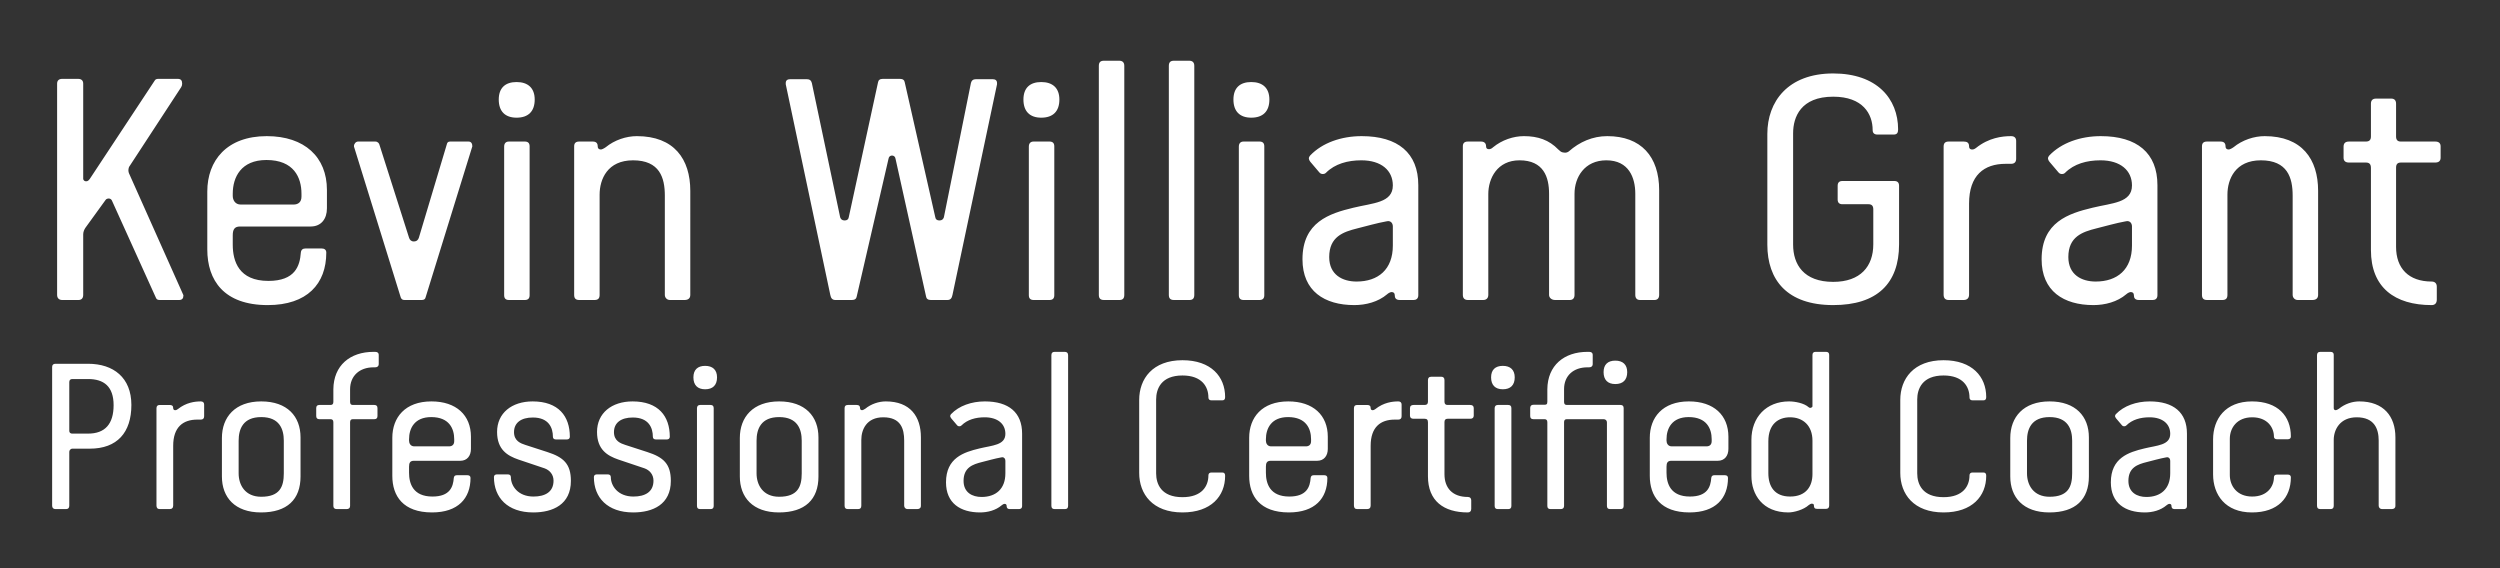
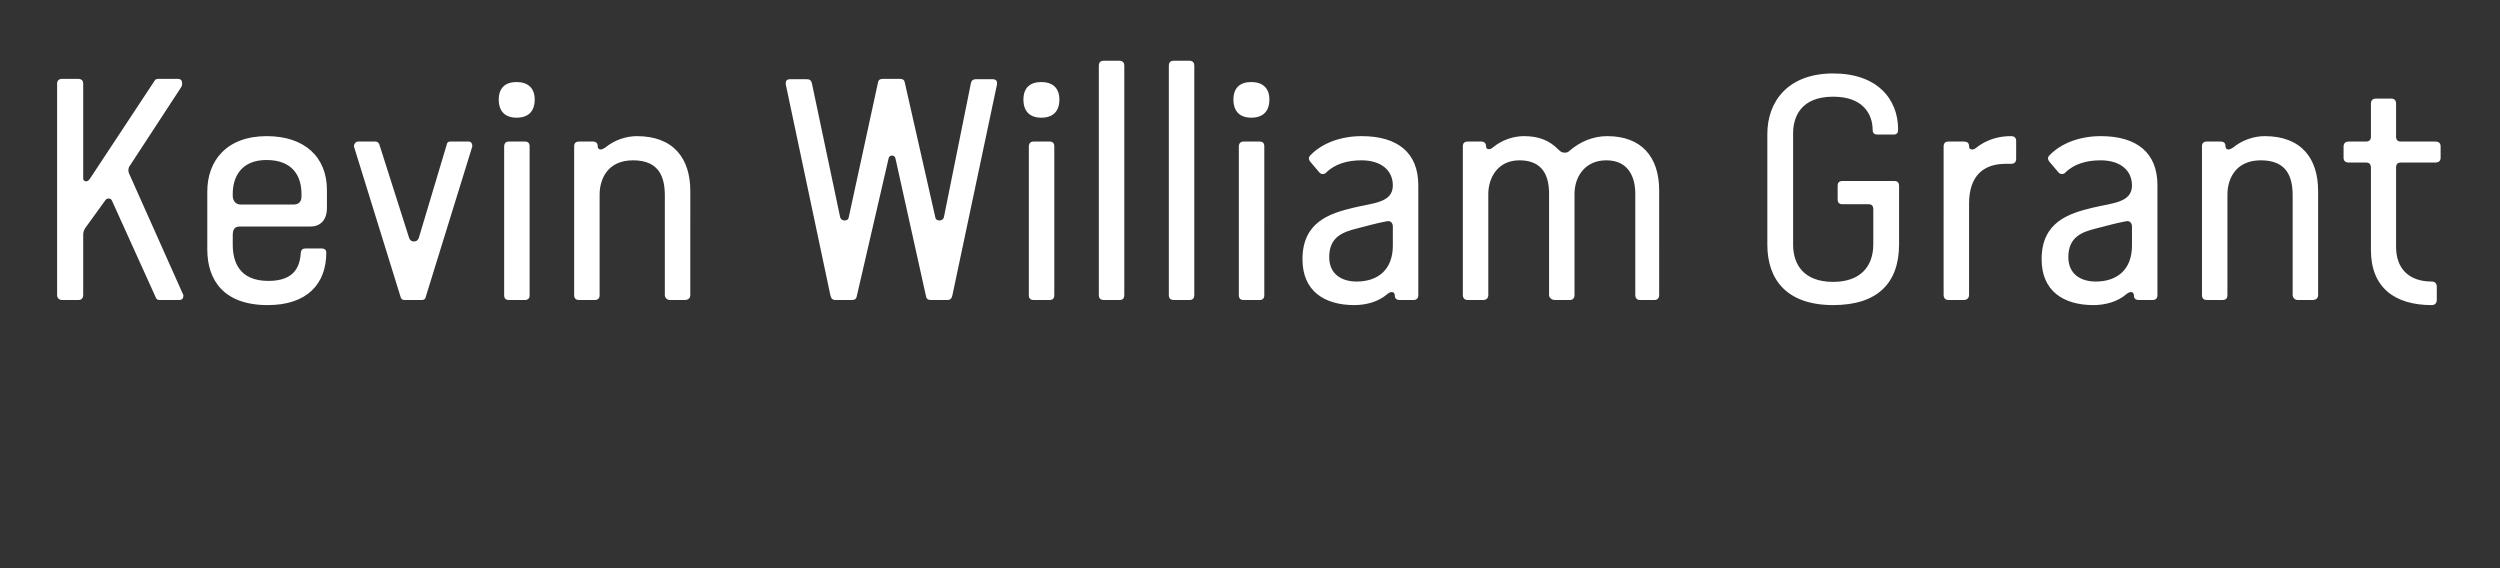
<svg xmlns="http://www.w3.org/2000/svg" xmlns:ns1="http://sodipodi.sourceforge.net/DTD/sodipodi-0.dtd" xmlns:ns2="http://www.inkscape.org/namespaces/inkscape" height="125px" cursor="default" id="svg_document" width="550px" version="1.1" preserveAspectRatio="xMidYMid meet" viewBox="0 0 550 125" style="zoom: 1;" ns1:docname="kevingrant-coach-textlogob-w-path-2.svg" ns2:version="1.3.2 (091e20e, 2023-11-25)">
  <rect x="0" y="0" width="550" height="125" fill="#333333" stroke="none" />
  <ns1:namedview id="namedview1" pagecolor="#ffffff" bordercolor="#000000" borderopacity="0.25" ns2:showpageshadow="2" ns2:pageopacity="0.0" ns2:pagecheckerboard="0" ns2:deskcolor="#d1d1d1" ns2:zoom="1.5727273" ns2:cx="275" ns2:cy="62.312139" ns2:window-width="1392" ns2:window-height="1207" ns2:window-x="2672" ns2:window-y="28" ns2:window-maximized="0" ns2:current-layer="main_group" />
-   <rect stroke="none" height="162px" x="-12px" id="rect1" stroke-width="3px" width="584px" y="-18px" fill="none" transform="" />
  <title id="svg_document_title">Untitled.svg</title>
  <defs id="svg_document_defs" />
  <g id="main_group">
    <path d="m 39.095,17.35 h -4.27 c -0.28,0 -0.63,0.07 -0.77,0.35 l -14.28,21.63 c -0.21,0.28 -0.42,0.56 -0.84,0.56 -0.28,0 -0.63,-0.21 -0.63,-0.56 V 18.4 c 0,-0.7 -0.42,-1.05 -1.12,-1.05 h -3.5 c -0.7,0 -1.12,0.35 -1.12,1.05 v 46.48 c 0,0.7 0.42,1.12 1.12,1.12 h 3.57 c 0.7,0 1.05,-0.42 1.05,-1.12 v -13.3 c 0,-0.56 0.21,-1.05 0.49,-1.47 l 4.41,-6.09 c 0.14,-0.28 0.56,-0.35 0.7,-0.35 0.28,0 0.56,0.14 0.7,0.42 l 9.73,21.49 c 0.14,0.35 0.49,0.42 0.84,0.42 h 4.2 c 0.7,0 0.98,-0.35 0.98,-1.05 l -11.97,-26.81 c -0.07,-0.14 -0.14,-0.42 -0.14,-0.7 0,-0.21 0.07,-0.49 0.14,-0.7 l 11.48,-17.57 c 0.14,-0.21 0.21,-0.49 0.21,-0.77 0,-0.7 -0.28,-1.05 -0.98,-1.05 z m 12.11,34.44 c 0,-1.26 0.35,-1.96 1.61,-1.96 h 15.54 c 2.31,0 3.57,-1.68 3.57,-3.99 v -4.06 c 0,-7.21 -4.9,-11.83 -13.23,-11.83 -8.82,0 -13.09,5.39 -13.09,12.18 v 12.74 c 0,6.79 3.64,12.25 13.3,12.25 8.68,0 12.88,-4.69 12.88,-11.55 0,-0.63 -0.42,-0.91 -1.05,-0.91 h -3.5 c -0.63,0 -0.98,0.28 -1.05,0.91 -0.21,2.94 -1.26,6.23 -7.14,6.23 -6.51,0 -7.84,-4.34 -7.84,-7.98 z m 0,-8.68 v -0.49 c 0,-3.64 1.82,-7.42 7.42,-7.42 6.02,0 7.7,3.85 7.7,7.42 v 0.63 c 0,1.26 -0.77,1.75 -1.75,1.75 h -11.62 c -1.26,0 -1.75,-1.05 -1.75,-1.89 z m 36.96,22.33 c 0.14,0.35 0.35,0.56 0.84,0.56 h 3.78 c 0.49,0 0.77,-0.21 0.84,-0.56 L 103.915,32.19 c 0,-0.63 -0.28,-1.05 -0.84,-1.05 h -4.06 c -0.49,0 -0.63,0.28 -0.7,0.56 l -6.16,20.58 c -0.14,0.49 -0.49,0.84 -1.12,0.84 -0.56,0 -0.91,-0.35 -1.05,-0.84 l -6.51,-20.44 c -0.07,-0.28 -0.35,-0.7 -0.91,-0.7 h -3.78 c -0.49,0 -0.91,0.49 -0.91,0.98 0,0.14 0,0.21 0.07,0.35 z M 116.515,64.95 V 32.19 c 0,-0.7 -0.35,-1.05 -1.05,-1.05 h -3.5 c -0.7,0 -1.05,0.42 -1.05,1.12 v 32.69 c 0,0.7 0.35,1.05 1.05,1.05 h 3.5 c 0.7,0 1.05,-0.35 1.05,-1.05 z m -2.87,-39.06 c 2.59,0 3.99,-1.4 3.99,-3.99 0,-2.52 -1.47,-3.85 -3.99,-3.85 -2.52,0 -3.92,1.33 -3.92,3.85 0,2.59 1.4,3.99 3.92,3.99 z m 25.62,9.38 c 5.88,0 7,3.85 7,7.77 v 21.84 c 0,0.63 0.49,1.12 1.12,1.12 h 3.22 c 0.77,0 1.26,-0.35 1.26,-1.12 V 41.99 c 0,-7 -3.57,-12.04 -11.76,-12.04 -2.31,0 -4.9,0.84 -6.86,2.45 -0.49,0.35 -0.91,0.49 -1.05,0.49 -0.49,0 -0.7,-0.28 -0.7,-0.7 0,-0.7 -0.35,-1.05 -1.12,-1.05 h -2.94 c -0.77,0 -1.12,0.35 -1.12,1.05 v 32.69 c 0,0.77 0.35,1.12 1.12,1.12 h 3.36 c 0.77,0 1.12,-0.35 1.12,-1.12 V 42.83 c 0,-3.43 1.75,-7.56 7.35,-7.56 z m 56.98,-1.05 c 0.35,0 0.7,0.21 0.77,0.7 l 6.72,30.31 c 0.07,0.49 0.42,0.77 1.05,0.77 h 3.64 c 0.7,0 0.98,-0.42 1.12,-1.12 l 9.8,-46.34 v -0.28 c 0,-0.56 -0.35,-0.84 -0.98,-0.84 h -3.64 c -0.63,0 -0.98,0.28 -1.12,0.84 l -5.95,29.54 c -0.14,0.42 -0.42,0.7 -0.98,0.7 -0.49,0 -0.84,-0.21 -0.91,-0.7 l -6.72,-29.68 c -0.07,-0.49 -0.42,-0.77 -1.05,-0.77 h -3.78 c -0.63,0 -0.98,0.28 -1.05,0.77 l -6.44,29.68 c -0.07,0.49 -0.42,0.7 -0.91,0.7 -0.56,0 -0.84,-0.28 -0.98,-0.7 l -6.23,-29.54 c -0.14,-0.56 -0.49,-0.84 -1.12,-0.84 h -3.64 c -0.63,0 -0.98,0.28 -0.98,0.84 v 0.28 l 9.8,46.34 c 0.14,0.7 0.42,1.12 1.12,1.12 h 3.64 c 0.63,0 0.98,-0.28 1.05,-0.77 l 7,-30.31 c 0.07,-0.49 0.42,-0.7 0.77,-0.7 z m 35.7,30.73 V 32.19 c 0,-0.7 -0.35,-1.05 -1.05,-1.05 h -3.5 c -0.7,0 -1.05,0.42 -1.05,1.12 v 32.69 c 0,0.7 0.35,1.05 1.05,1.05 h 3.5 c 0.7,0 1.05,-0.35 1.05,-1.05 z m -2.87,-39.06 c 2.59,0 3.99,-1.4 3.99,-3.99 0,-2.52 -1.47,-3.85 -3.99,-3.85 -2.52,0 -3.92,1.33 -3.92,3.85 0,2.59 1.4,3.99 3.92,3.99 z m 18.27,38.99 v -50.4 c 0,-0.77 -0.42,-1.12 -1.12,-1.12 h -3.36 c -0.77,0 -1.12,0.35 -1.12,1.12 v 50.4 c 0,0.77 0.35,1.12 1.12,1.12 h 3.43 c 0.7,0 1.05,-0.35 1.05,-1.12 z m 15.4,0 v -50.4 c 0,-0.77 -0.42,-1.12 -1.12,-1.12 h -3.36 c -0.77,0 -1.12,0.35 -1.12,1.12 v 50.4 c 0,0.77 0.35,1.12 1.12,1.12 h 3.43 c 0.7,0 1.05,-0.35 1.05,-1.12 z m 15.4,0.07 V 32.19 c 0,-0.7 -0.35,-1.05 -1.05,-1.05 h -3.5 c -0.7,0 -1.05,0.42 -1.05,1.12 v 32.69 c 0,0.7 0.35,1.05 1.05,1.05 h 3.5 c 0.7,0 1.05,-0.35 1.05,-1.05 z m -2.87,-39.06 c 2.59,0 3.99,-1.4 3.99,-3.99 0,-2.52 -1.47,-3.85 -3.99,-3.85 -2.52,0 -3.92,1.33 -3.92,3.85 0,2.59 1.4,3.99 3.92,3.99 z M 310.975,66 c 0.49,0 1.05,-0.21 1.05,-1.05 V 40.73 c 0,-7.07 -4.48,-10.78 -12.46,-10.78 -4.48,0 -8.68,1.47 -11.34,4.27 -0.14,0.14 -0.28,0.42 -0.28,0.63 0,0.14 0.07,0.42 0.35,0.77 l 1.96,2.31 c 0.28,0.35 0.63,0.35 0.77,0.35 0.28,0 0.49,-0.07 0.7,-0.28 1.96,-1.96 4.76,-2.73 7.77,-2.73 4.41,0 6.93,2.24 6.93,5.53 0,3.85 -4.41,3.85 -8.68,4.9 -5.25,1.26 -11.2,3.15 -11.2,11.34 0,7 4.83,10.08 11.41,10.08 2.52,0 5.25,-0.7 7.21,-2.38 0.21,-0.21 0.7,-0.49 0.98,-0.49 0.49,0 0.7,0.28 0.7,0.7 0,0.56 0.21,1.05 1.12,1.05 z m -4.55,-16.17 v 4.2 c 0,5.25 -3.22,7.91 -7.98,7.91 -3.08,0 -6.02,-1.47 -6.02,-5.39 0,-4.48 3.08,-5.53 6.16,-6.3 1.96,-0.49 4.41,-1.19 6.37,-1.54 l 0.42,-0.07 c 0.7,0 1.05,0.56 1.05,1.19 z m 27.86,-14.56 c 5.32,0 6.51,3.71 6.51,7.35 v 22.26 c 0,0.63 0.56,1.12 1.33,1.12 h 3.22 c 0.7,0 1.05,-0.42 1.05,-1.12 V 42.62 c 0,-3.57 2.17,-7.35 7,-7.35 4.97,0 6.37,3.85 6.37,7.35 v 22.26 c 0,0.7 0.35,1.12 1.05,1.12 h 3.15 c 0.7,0 1.05,-0.42 1.05,-1.12 V 41.85 c 0,-7.42 -3.99,-11.9 -11.41,-11.9 -3.22,0 -6.09,1.26 -8.47,3.36 -0.28,0.21 -0.56,0.28 -0.84,0.28 -0.28,0 -0.7,-0.07 -0.98,-0.28 l -0.49,-0.42 c -2.03,-2.1 -4.48,-2.94 -7.56,-2.94 -2.31,0 -4.83,0.84 -6.79,2.45 -0.35,0.35 -0.7,0.42 -0.91,0.42 -0.42,0 -0.63,-0.21 -0.63,-0.63 0,-0.7 -0.42,-1.05 -1.12,-1.05 h -2.87 c -0.77,0 -1.12,0.35 -1.12,1.05 v 32.69 c 0,0.7 0.35,1.12 1.12,1.12 h 3.36 c 0.7,0 1.12,-0.42 1.12,-1.12 V 42.69 c 0,-3.43 1.96,-7.42 6.86,-7.42 z m 83.3,-6.79 c 0,-6.79 -4.69,-12.32 -14.28,-12.32 -10.01,0 -14.49,6.23 -14.49,13.3 v 24.36 c 0,7.77 4.34,13.3 14.49,13.3 9.66,0 14.49,-4.76 14.49,-13.37 V 40.87 c 0,-0.7 -0.35,-1.05 -1.05,-1.05 h -11.41 c -0.7,0 -1.05,0.35 -1.05,1.05 v 3.01 c 0,0.7 0.35,1.05 1.05,1.05 h 5.74 c 0.7,0 1.05,0.35 1.05,1.12 v 7.7 c 0,4.83 -2.8,8.26 -8.82,8.26 -6.51,0 -8.82,-3.85 -8.82,-8.19 v -24.5 c 0,-3.57 1.68,-8.05 8.82,-8.05 6.51,0 8.68,3.78 8.68,7.35 0,0.63 0.35,0.98 1.05,0.98 h 3.57 c 0.7,0 0.98,-0.35 0.98,-1.12 z M 427.595,64.81 c 0,0.77 0.35,1.19 1.12,1.19 h 3.29 c 0.77,0 1.19,-0.42 1.19,-1.19 V 44.79 c 0,-6.23 3.29,-8.75 8.05,-8.75 h 1.19 c 0.7,0 1.12,-0.35 1.12,-1.12 V 31 c 0,-0.7 -0.42,-1.05 -1.12,-1.05 -1.96,0 -4.9,0.35 -7.7,2.59 -0.35,0.28 -0.63,0.35 -0.84,0.35 -0.14,0 -0.7,0 -0.7,-0.7 0,-0.77 -0.42,-1.05 -1.19,-1.05 h -3.29 c -0.77,0 -1.12,0.35 -1.12,1.12 z M 473.585,66 c 0.49,0 1.05,-0.21 1.05,-1.05 V 40.73 c 0,-7.07 -4.48,-10.78 -12.46,-10.78 -4.48,0 -8.68,1.47 -11.34,4.27 -0.14,0.14 -0.28,0.42 -0.28,0.63 0,0.14 0.07,0.42 0.35,0.77 l 1.96,2.31 c 0.28,0.35 0.63,0.35 0.77,0.35 0.28,0 0.49,-0.07 0.7,-0.28 1.96,-1.96 4.76,-2.73 7.77,-2.73 4.41,0 6.93,2.24 6.93,5.53 0,3.85 -4.41,3.85 -8.68,4.9 -5.25,1.26 -11.2,3.15 -11.2,11.34 0,7 4.83,10.08 11.41,10.08 2.52,0 5.25,-0.7 7.21,-2.38 0.21,-0.21 0.7,-0.49 0.98,-0.49 0.49,0 0.7,0.28 0.7,0.7 0,0.56 0.21,1.05 1.12,1.05 z m -4.55,-16.17 v 4.2 c 0,5.25 -3.22,7.91 -7.98,7.91 -3.08,0 -6.02,-1.47 -6.02,-5.39 0,-4.48 3.08,-5.53 6.16,-6.3 1.96,-0.49 4.41,-1.19 6.37,-1.54 l 0.42,-0.07 c 0.7,0 1.05,0.56 1.05,1.19 z m 28.35,-14.56 c 5.88,0 7,3.85 7,7.77 v 21.84 c 0,0.63 0.49,1.12 1.12,1.12 h 3.22 c 0.77,0 1.26,-0.35 1.26,-1.12 V 41.99 c 0,-7 -3.57,-12.04 -11.76,-12.04 -2.31,0 -4.9,0.84 -6.86,2.45 -0.49,0.35 -0.91,0.49 -1.05,0.49 -0.49,0 -0.7,-0.28 -0.7,-0.7 0,-0.7 -0.35,-1.05 -1.12,-1.05 h -2.94 c -0.77,0 -1.12,0.35 -1.12,1.05 v 32.69 c 0,0.77 0.35,1.12 1.12,1.12 h 3.36 c 0.77,0 1.12,-0.35 1.12,-1.12 V 42.83 c 0,-3.43 1.75,-7.56 7.35,-7.56 z m 18.2,-3.01 v 2.45 c 0,0.7 0.42,1.05 1.19,1.05 h 3.71 c 0.77,0 1.12,0.35 1.12,1.19 v 18.06 c 0,8.26 5.25,12.11 13.37,12.11 0.7,0 1.12,-0.42 1.12,-1.19 v -2.87 c 0,-0.7 -0.42,-1.12 -1.12,-1.12 -5.11,0 -7.84,-2.94 -7.84,-7.63 V 36.88 c 0,-0.77 0.35,-1.12 1.05,-1.12 h 7.56 c 0.77,0 1.19,-0.35 1.19,-1.05 v -2.52 c 0,-0.7 -0.42,-1.05 -1.19,-1.05 h -7.56 c -0.7,0 -1.05,-0.35 -1.05,-1.12 v -7.21 c 0,-0.7 -0.35,-1.12 -1.05,-1.12 h -3.36 c -0.77,0 -1.12,0.42 -1.12,1.12 v 7.21 c 0,0.77 -0.35,1.12 -1.12,1.12 h -3.71 c -0.77,0 -1.19,0.35 -1.19,1.12 z" id="sample_text_element" aria-label="Kevin William Grant" style="fill:#ffffff" />
-     <path d="m 15.931,83.388 h 3.45 c 3.45,0 5.612,1.61 5.612,5.75 0,4.14 -1.886,6.256 -5.612,6.256 h -3.496 c -0.23,0 -0.644,-0.092 -0.644,-0.644 V 84.078 c 0,-0.46 0.23,-0.69 0.69,-0.69 z m -1.38,28.612 c 0.46,0 0.69,-0.276 0.69,-0.736 V 99.396 c 0,-0.322 0.276,-0.69 0.69,-0.69 h 3.818 c 6.026,0 9.154,-3.542 9.154,-9.614 0,-6.026 -3.956,-9.062 -9.522,-9.062 h -7.176 c -0.46,0 -0.736,0.23 -0.736,0.69 v 30.544 c 0,0.46 0.276,0.736 0.736,0.736 z m 19.872,-0.782 c 0,0.506 0.23,0.782 0.736,0.782 h 2.162 c 0.506,0 0.782,-0.276 0.782,-0.782 V 98.062 c 0,-4.094 2.162,-5.75 5.29,-5.75 h 0.782 c 0.46,0 0.736,-0.23 0.736,-0.736 V 89 c 0,-0.46 -0.276,-0.69 -0.736,-0.69 -1.288,0 -3.22,0.23 -5.06,1.702 -0.23,0.184 -0.414,0.23 -0.552,0.23 -0.092,0 -0.46,0 -0.46,-0.46 0,-0.506 -0.276,-0.69 -0.782,-0.69 h -2.162 c -0.506,0 -0.736,0.23 -0.736,0.736 z m 31.694,-6.394 v -8.602 c 0,-4.6 -2.898,-7.912 -8.648,-7.912 -5.75,0 -8.648,3.45 -8.648,8.05 v 8.464 c 0,4.6 2.852,7.912 8.602,7.912 5.75,0 8.694,-2.852 8.694,-7.912 z m -3.68,-7.866 v 7.176 c 0,2.944 -0.874,5.152 -4.968,5.152 -3.542,0 -4.968,-2.576 -4.968,-5.152 v -7.176 c 0,-2.576 0.966,-5.198 4.968,-5.198 4.002,0 4.968,2.622 4.968,5.198 z M 77.019,85.642 c 0,-2.944 2.07,-4.83 5.152,-4.83 h 0.368 c 0.552,0 0.782,-0.322 0.782,-0.69 v -2.07 c 0,-0.368 -0.23,-0.644 -0.782,-0.644 h -0.368 c -5.152,0 -8.786,2.99 -8.832,8.234 v 2.76 c 0,0.46 -0.184,0.69 -0.644,0.69 h -2.438 c -0.46,0 -0.69,0.23 -0.69,0.69 v 1.748 c 0,0.46 0.23,0.69 0.69,0.69 h 2.438 c 0.46,0 0.644,0.23 0.644,0.69 v 18.4 c 0,0.46 0.276,0.69 0.782,0.69 h 2.116 c 0.506,0 0.782,-0.23 0.782,-0.69 v -18.4 c 0,-0.46 0.184,-0.69 0.598,-0.69 h 4.738 c 0.46,0 0.69,-0.23 0.69,-0.69 v -1.748 c 0,-0.46 -0.23,-0.69 -0.69,-0.69 h -4.738 c -0.414,0 -0.598,-0.23 -0.598,-0.69 z m 12.972,17.02 c 0,-0.828 0.23,-1.288 1.058,-1.288 h 10.212 c 1.518,0 2.346,-1.104 2.346,-2.622 v -2.668 c 0,-4.738 -3.22,-7.774 -8.694,-7.774 -5.796,0 -8.602,3.542 -8.602,8.004 v 8.372 c 0,4.462 2.392,8.05 8.74,8.05 5.704,0 8.464,-3.082 8.464,-7.59 0,-0.414 -0.276,-0.598 -0.69,-0.598 h -2.3 c -0.414,0 -0.644,0.184 -0.69,0.598 -0.138,1.932 -0.828,4.094 -4.692,4.094 -4.278,0 -5.152,-2.852 -5.152,-5.244 z m 0,-5.704 v -0.322 c 0,-2.392 1.196,-4.876 4.876,-4.876 3.956,0 5.06,2.53 5.06,4.876 v 0.414 c 0,0.828 -0.506,1.15 -1.15,1.15 h -7.636 c -0.828,0 -1.15,-0.69 -1.15,-1.242 z m 27.232,-5.106 c 3.542,0 4.416,2.3 4.416,4.232 0,0.414 0.276,0.598 0.69,0.598 h 2.346 c 0.414,0 0.69,-0.184 0.69,-0.598 0,-4.508 -2.484,-7.774 -8.188,-7.774 -4.6,0 -7.82,2.576 -7.82,6.716 0,3.91 2.3,5.244 4.692,6.072 l 5.75,1.932 c 1.15,0.414 1.978,1.38 1.978,2.714 0,2.484 -1.84,3.496 -4.416,3.496 -3.404,0 -4.968,-2.346 -4.968,-4.278 0,-0.414 -0.276,-0.598 -0.69,-0.598 h -2.346 c -0.414,0 -0.69,0.184 -0.69,0.598 0,4.508 2.99,7.774 8.648,7.774 4.324,0 8.28,-1.748 8.28,-6.946 0,-3.726 -1.61,-5.198 -5.198,-6.348 l -4.83,-1.564 c -0.966,-0.322 -2.484,-0.828 -2.484,-2.806 0,-2.07 1.564,-3.22 4.14,-3.22 z m 21.988,0 c 3.542,0 4.416,2.3 4.416,4.232 0,0.414 0.276,0.598 0.69,0.598 h 2.346 c 0.414,0 0.69,-0.184 0.69,-0.598 0,-4.508 -2.484,-7.774 -8.188,-7.774 -4.6,0 -7.82,2.576 -7.82,6.716 0,3.91 2.3,5.244 4.692,6.072 l 5.75,1.932 c 1.15,0.414 1.978,1.38 1.978,2.714 0,2.484 -1.84,3.496 -4.416,3.496 -3.404,0 -4.968,-2.346 -4.968,-4.278 0,-0.414 -0.276,-0.598 -0.69,-0.598 h -2.346 c -0.414,0 -0.69,0.184 -0.69,0.598 0,4.508 2.99,7.774 8.648,7.774 4.324,0 8.28,-1.748 8.28,-6.946 0,-3.726 -1.61,-5.198 -5.198,-6.348 l -4.83,-1.564 c -0.966,-0.322 -2.484,-0.828 -2.484,-2.806 0,-2.07 1.564,-3.22 4.14,-3.22 z m 17.802,19.458 V 89.782 c 0,-0.46 -0.23,-0.69 -0.69,-0.69 h -2.3 c -0.46,0 -0.69,0.276 -0.69,0.736 v 21.482 c 0,0.46 0.23,0.69 0.69,0.69 h 2.3 c 0.46,0 0.69,-0.23 0.69,-0.69 z m -1.886,-25.668 c 1.702,0 2.622,-0.92 2.622,-2.622 0,-1.656 -0.966,-2.53 -2.622,-2.53 -1.656,0 -2.576,0.874 -2.576,2.53 0,1.702 0.92,2.622 2.576,2.622 z m 24.932,19.182 v -8.602 c 0,-4.6 -2.898,-7.912 -8.648,-7.912 -5.75,0 -8.648,3.45 -8.648,8.05 v 8.464 c 0,4.6 2.852,7.912 8.602,7.912 5.75,0 8.694,-2.852 8.694,-7.912 z m -3.68,-7.866 v 7.176 c 0,2.944 -0.874,5.152 -4.968,5.152 -3.542,0 -4.968,-2.576 -4.968,-5.152 v -7.176 c 0,-2.576 0.966,-5.198 4.968,-5.198 4.002,0 4.968,2.622 4.968,5.198 z m 17.94,-5.152 c 3.864,0 4.6,2.53 4.6,5.106 v 14.352 c 0,0.414 0.322,0.736 0.736,0.736 h 2.116 c 0.506,0 0.828,-0.23 0.828,-0.736 V 96.222 c 0,-4.6 -2.346,-7.912 -7.728,-7.912 -1.518,0 -3.22,0.552 -4.508,1.61 -0.322,0.23 -0.598,0.322 -0.69,0.322 -0.322,0 -0.46,-0.184 -0.46,-0.46 0,-0.46 -0.23,-0.69 -0.736,-0.69 h -1.932 c -0.506,0 -0.736,0.23 -0.736,0.69 v 21.482 c 0,0.506 0.23,0.736 0.736,0.736 h 2.208 c 0.506,0 0.736,-0.23 0.736,-0.736 v -14.49 c 0,-2.254 1.15,-4.968 4.83,-4.968 z M 224.173,112 c 0.322,0 0.69,-0.138 0.69,-0.69 V 95.394 c 0,-4.646 -2.944,-7.084 -8.188,-7.084 -2.944,0 -5.704,0.966 -7.452,2.806 -0.092,0.092 -0.184,0.276 -0.184,0.414 0,0.092 0.046,0.276 0.23,0.506 l 1.288,1.518 c 0.184,0.23 0.414,0.23 0.506,0.23 0.184,0 0.322,-0.046 0.46,-0.184 1.288,-1.288 3.128,-1.794 5.106,-1.794 2.898,0 4.554,1.472 4.554,3.634 0,2.53 -2.898,2.53 -5.704,3.22 -3.45,0.828 -7.36,2.07 -7.36,7.452 0,4.6 3.174,6.624 7.498,6.624 1.656,0 3.45,-0.46 4.738,-1.564 0.138,-0.138 0.46,-0.322 0.644,-0.322 0.322,0 0.46,0.184 0.46,0.46 0,0.368 0.138,0.69 0.736,0.69 z m -2.99,-10.626 v 2.76 c 0,3.45 -2.116,5.198 -5.244,5.198 -2.024,0 -3.956,-0.966 -3.956,-3.542 0,-2.944 2.024,-3.634 4.048,-4.14 1.288,-0.322 2.898,-0.782 4.186,-1.012 l 0.276,-0.046 c 0.46,0 0.69,0.368 0.69,0.782 z m 13.8,9.89 v -33.12 c 0,-0.506 -0.276,-0.736 -0.736,-0.736 h -2.208 c -0.506,0 -0.736,0.23 -0.736,0.736 v 33.12 c 0,0.506 0.23,0.736 0.736,0.736 h 2.254 c 0.46,0 0.69,-0.23 0.69,-0.736 z m 34.546,-6.578 c 0,-0.506 -0.184,-0.736 -0.644,-0.736 h -2.346 c -0.46,0 -0.69,0.23 -0.69,0.644 0,2.346 -1.426,4.784 -5.704,4.784 -4.692,0 -5.796,-2.898 -5.796,-5.244 V 87.896 c 0,-2.346 1.104,-5.29 5.796,-5.29 4.278,0 5.704,2.484 5.704,4.83 0,0.414 0.23,0.644 0.69,0.644 h 2.346 c 0.46,0 0.644,-0.23 0.644,-0.736 0,-4.462 -3.082,-8.096 -9.384,-8.096 -6.578,0 -9.522,4.094 -9.522,8.74 v 16.054 c 0,4.646 2.944,8.694 9.522,8.694 6.302,0 9.384,-3.588 9.384,-8.05 z m 8.97,-2.024 c 0,-0.828 0.23,-1.288 1.058,-1.288 h 10.212 c 1.518,0 2.346,-1.104 2.346,-2.622 v -2.668 c 0,-4.738 -3.22,-7.774 -8.694,-7.774 -5.796,0 -8.602,3.542 -8.602,8.004 v 8.372 c 0,4.462 2.392,8.05 8.74,8.05 5.704,0 8.464,-3.082 8.464,-7.59 0,-0.414 -0.276,-0.598 -0.69,-0.598 h -2.3 c -0.414,0 -0.644,0.184 -0.69,0.598 -0.138,1.932 -0.828,4.094 -4.692,4.094 -4.278,0 -5.152,-2.852 -5.152,-5.244 z m 0,-5.704 v -0.322 c 0,-2.392 1.196,-4.876 4.876,-4.876 3.956,0 5.06,2.53 5.06,4.876 v 0.414 c 0,0.828 -0.506,1.15 -1.15,1.15 h -7.636 c -0.828,0 -1.15,-0.69 -1.15,-1.242 z m 19.366,14.26 c 0,0.506 0.23,0.782 0.736,0.782 h 2.162 c 0.506,0 0.782,-0.276 0.782,-0.782 V 98.062 c 0,-4.094 2.162,-5.75 5.29,-5.75 h 0.782 c 0.46,0 0.736,-0.23 0.736,-0.736 V 89 c 0,-0.46 -0.276,-0.69 -0.736,-0.69 -1.288,0 -3.22,0.23 -5.06,1.702 -0.23,0.184 -0.414,0.23 -0.552,0.23 -0.092,0 -0.46,0 -0.46,-0.46 0,-0.506 -0.276,-0.69 -0.782,-0.69 h -2.162 c -0.506,0 -0.736,0.23 -0.736,0.736 z m 12.328,-21.39 v 1.61 c 0,0.46 0.276,0.69 0.782,0.69 h 2.438 c 0.506,0 0.736,0.23 0.736,0.782 v 11.868 c 0,5.428 3.45,7.958 8.786,7.958 0.46,0 0.736,-0.276 0.736,-0.782 v -1.886 c 0,-0.46 -0.276,-0.736 -0.736,-0.736 -3.358,0 -5.152,-1.932 -5.152,-5.014 V 92.864 c 0,-0.506 0.23,-0.736 0.69,-0.736 h 4.968 c 0.506,0 0.782,-0.23 0.782,-0.69 v -1.656 c 0,-0.46 -0.276,-0.69 -0.782,-0.69 h -4.968 c -0.46,0 -0.69,-0.23 -0.69,-0.736 v -4.738 c 0,-0.46 -0.23,-0.736 -0.69,-0.736 h -2.208 c -0.506,0 -0.736,0.276 -0.736,0.736 v 4.738 c 0,0.506 -0.23,0.736 -0.736,0.736 h -2.438 c -0.506,0 -0.782,0.23 -0.782,0.736 z m 22.31,21.482 V 89.782 c 0,-0.46 -0.23,-0.69 -0.69,-0.69 h -2.3 c -0.46,0 -0.69,0.276 -0.69,0.736 v 21.482 c 0,0.46 0.23,0.69 0.69,0.69 h 2.3 c 0.46,0 0.69,-0.23 0.69,-0.69 z m -1.886,-25.668 c 1.702,0 2.622,-0.92 2.622,-2.622 0,-1.656 -0.966,-2.53 -2.622,-2.53 -1.656,0 -2.576,0.874 -2.576,2.53 0,1.702 0.92,2.622 2.576,2.622 z m 13.478,-0.046 c 0,-2.944 2.07,-4.784 5.152,-4.784 h 0.368 c 0.552,0 0.782,-0.322 0.782,-0.69 v -2.07 c 0,-0.368 -0.23,-0.644 -0.782,-0.644 h -0.368 c -5.152,0 -8.786,2.99 -8.832,8.234 v 2.76 c 0,0.598 -0.276,0.644 -0.644,0.644 h -2.346 c -0.644,0 -0.782,0.368 -0.782,0.736 v 1.748 c 0,0.46 0.23,0.69 0.69,0.69 h 2.438 c 0.46,0 0.644,0.23 0.644,0.69 v 18.4 c 0,0.46 0.23,0.69 0.69,0.69 h 2.254 c 0.46,0 0.736,-0.23 0.736,-0.69 v -18.4 c 0,-0.414 0.138,-0.69 0.598,-0.69 h 8.096 c 0.414,0 0.736,0.276 0.736,0.69 v 18.4 c 0,0.46 0.23,0.69 0.69,0.69 h 2.3 c 0.46,0 0.69,-0.23 0.69,-0.69 V 89.782 c 0,-0.46 -0.23,-0.69 -0.69,-0.69 h -11.822 c -0.46,0 -0.598,-0.276 -0.598,-0.69 z m 11.27,-1.104 c 1.702,0 2.622,-0.92 2.622,-2.622 0,-1.656 -0.966,-2.53 -2.622,-2.53 -1.656,0 -2.576,0.874 -2.576,2.53 0,1.702 0.92,2.622 2.576,2.622 z m 11.27,18.17 c 0,-0.828 0.23,-1.288 1.058,-1.288 h 10.212 c 1.518,0 2.346,-1.104 2.346,-2.622 v -2.668 c 0,-4.738 -3.22,-7.774 -8.694,-7.774 -5.796,0 -8.602,3.542 -8.602,8.004 v 8.372 c 0,4.462 2.392,8.05 8.74,8.05 5.704,0 8.464,-3.082 8.464,-7.59 0,-0.414 -0.276,-0.598 -0.69,-0.598 h -2.3 c -0.414,0 -0.644,0.184 -0.69,0.598 -0.138,1.932 -0.828,4.094 -4.692,4.094 -4.278,0 -5.152,-2.852 -5.152,-5.244 z m 0,-5.704 v -0.322 c 0,-2.392 1.196,-4.876 4.876,-4.876 3.956,0 5.06,2.53 5.06,4.876 v 0.414 c 0,0.828 -0.506,1.15 -1.15,1.15 h -7.636 c -0.828,0 -1.15,-0.69 -1.15,-1.242 z m 32.108,0 v 7.36 c 0,2.576 -1.334,4.922 -4.922,4.922 -3.45,0 -4.784,-2.254 -4.784,-5.152 v -6.992 c 0,-3.818 2.208,-5.29 4.784,-5.29 2.806,0 4.922,1.794 4.922,5.152 z m -0.828,-7.36 c -1.012,-0.92 -3.036,-1.288 -4.324,-1.288 -5.014,0 -8.28,3.496 -8.28,8.464 v 7.912 c 0,4.094 2.438,8.05 8.142,8.05 1.242,0 3.358,-0.598 4.462,-1.61 0.184,-0.138 0.46,-0.322 0.69,-0.322 0.46,0 0.46,0.276 0.46,0.46 0,0.46 0.184,0.69 0.736,0.69 h 1.886 c 0.46,0 0.736,-0.23 0.736,-0.736 v -33.12 c 0,-0.46 -0.23,-0.69 -0.69,-0.69 h -2.3 c -0.46,0 -0.69,0.23 -0.69,0.69 v 11.27 c 0,0.138 -0.092,0.23 -0.276,0.322 -0.092,0 -0.184,0.046 -0.23,0.046 -0.092,0 -0.184,-0.046 -0.322,-0.138 z m 39.054,15.088 c 0,-0.506 -0.184,-0.736 -0.644,-0.736 h -2.346 c -0.46,0 -0.69,0.23 -0.69,0.644 0,2.346 -1.426,4.784 -5.704,4.784 -4.692,0 -5.796,-2.898 -5.796,-5.244 V 87.896 c 0,-2.346 1.104,-5.29 5.796,-5.29 4.278,0 5.704,2.484 5.704,4.83 0,0.414 0.23,0.644 0.69,0.644 h 2.346 c 0.46,0 0.644,-0.23 0.644,-0.736 0,-4.462 -3.082,-8.096 -9.384,-8.096 -6.578,0 -9.522,4.094 -9.522,8.74 v 16.054 c 0,4.646 2.944,8.694 9.522,8.694 6.302,0 9.384,-3.588 9.384,-8.05 z m 22.586,0.138 v -8.602 c 0,-4.6 -2.898,-7.912 -8.648,-7.912 -5.75,0 -8.648,3.45 -8.648,8.05 v 8.464 c 0,4.6 2.852,7.912 8.602,7.912 5.75,0 8.694,-2.852 8.694,-7.912 z m -3.68,-7.866 v 7.176 c 0,2.944 -0.874,5.152 -4.968,5.152 -3.542,0 -4.968,-2.576 -4.968,-5.152 v -7.176 c 0,-2.576 0.966,-5.198 4.968,-5.198 4.002,0 4.968,2.622 4.968,5.198 z M 480.439,112 c 0.322,0 0.69,-0.138 0.69,-0.69 V 95.394 c 0,-4.646 -2.944,-7.084 -8.188,-7.084 -2.944,0 -5.704,0.966 -7.452,2.806 -0.092,0.092 -0.184,0.276 -0.184,0.414 0,0.092 0.046,0.276 0.23,0.506 l 1.288,1.518 c 0.184,0.23 0.414,0.23 0.506,0.23 0.184,0 0.322,-0.046 0.46,-0.184 1.288,-1.288 3.128,-1.794 5.106,-1.794 2.898,0 4.554,1.472 4.554,3.634 0,2.53 -2.898,2.53 -5.704,3.22 -3.45,0.828 -7.36,2.07 -7.36,7.452 0,4.6 3.174,6.624 7.498,6.624 1.656,0 3.45,-0.46 4.738,-1.564 0.138,-0.138 0.46,-0.322 0.644,-0.322 0.322,0 0.46,0.184 0.46,0.46 0,0.368 0.138,0.69 0.736,0.69 z m -2.99,-10.626 v 2.76 c 0,3.45 -2.116,5.198 -5.244,5.198 -2.024,0 -3.956,-0.966 -3.956,-3.542 0,-2.944 2.024,-3.634 4.048,-4.14 1.288,-0.322 2.898,-0.782 4.186,-1.012 l 0.276,-0.046 c 0.46,0 0.69,0.368 0.69,0.782 z m 13.11,-4.83 c 0,-2.392 1.564,-4.738 4.922,-4.738 3.404,0 4.784,2.3 4.784,4.232 0,0.414 0.276,0.598 0.69,0.598 h 2.346 c 0.414,0 0.69,-0.184 0.69,-0.598 0,-4.508 -2.852,-7.728 -8.556,-7.728 -5.888,0 -8.556,3.91 -8.556,8.372 v 7.682 c 0,4.462 2.668,8.372 8.556,8.372 5.704,0 8.556,-3.22 8.556,-7.728 0,-0.414 -0.276,-0.598 -0.69,-0.598 h -2.346 c -0.414,0 -0.69,0.184 -0.69,0.598 0,1.932 -1.38,4.232 -4.784,4.232 -3.358,0 -4.922,-2.346 -4.922,-4.738 z M 518.481,91.806 c 3.864,0 4.83,2.53 4.83,5.106 v 14.352 c 0,0.414 0.322,0.736 0.736,0.736 h 2.116 c 0.506,0 0.828,-0.23 0.828,-0.736 V 96.222 c 0,-4.6 -2.576,-7.912 -7.958,-7.912 -1.518,0 -3.174,0.552 -4.462,1.61 -0.322,0.23 -0.598,0.322 -0.69,0.322 -0.322,0 -0.46,-0.184 -0.46,-0.46 0,0 0,-11.73 0,-11.73 0,-0.414 -0.23,-0.644 -0.736,-0.644 h -2.208 c -0.506,0 -0.736,0.276 -0.736,0.736 v 33.12 c 0,0.506 0.23,0.736 0.736,0.736 h 2.208 c 0.506,0 0.736,-0.23 0.736,-0.736 v -14.49 c 0,-2.254 1.38,-4.968 5.06,-4.968 z" id="text1" style="stroke-width:1px;fill:#ffffff" aria-label="Professional Certified Coach" />
  </g>
</svg>